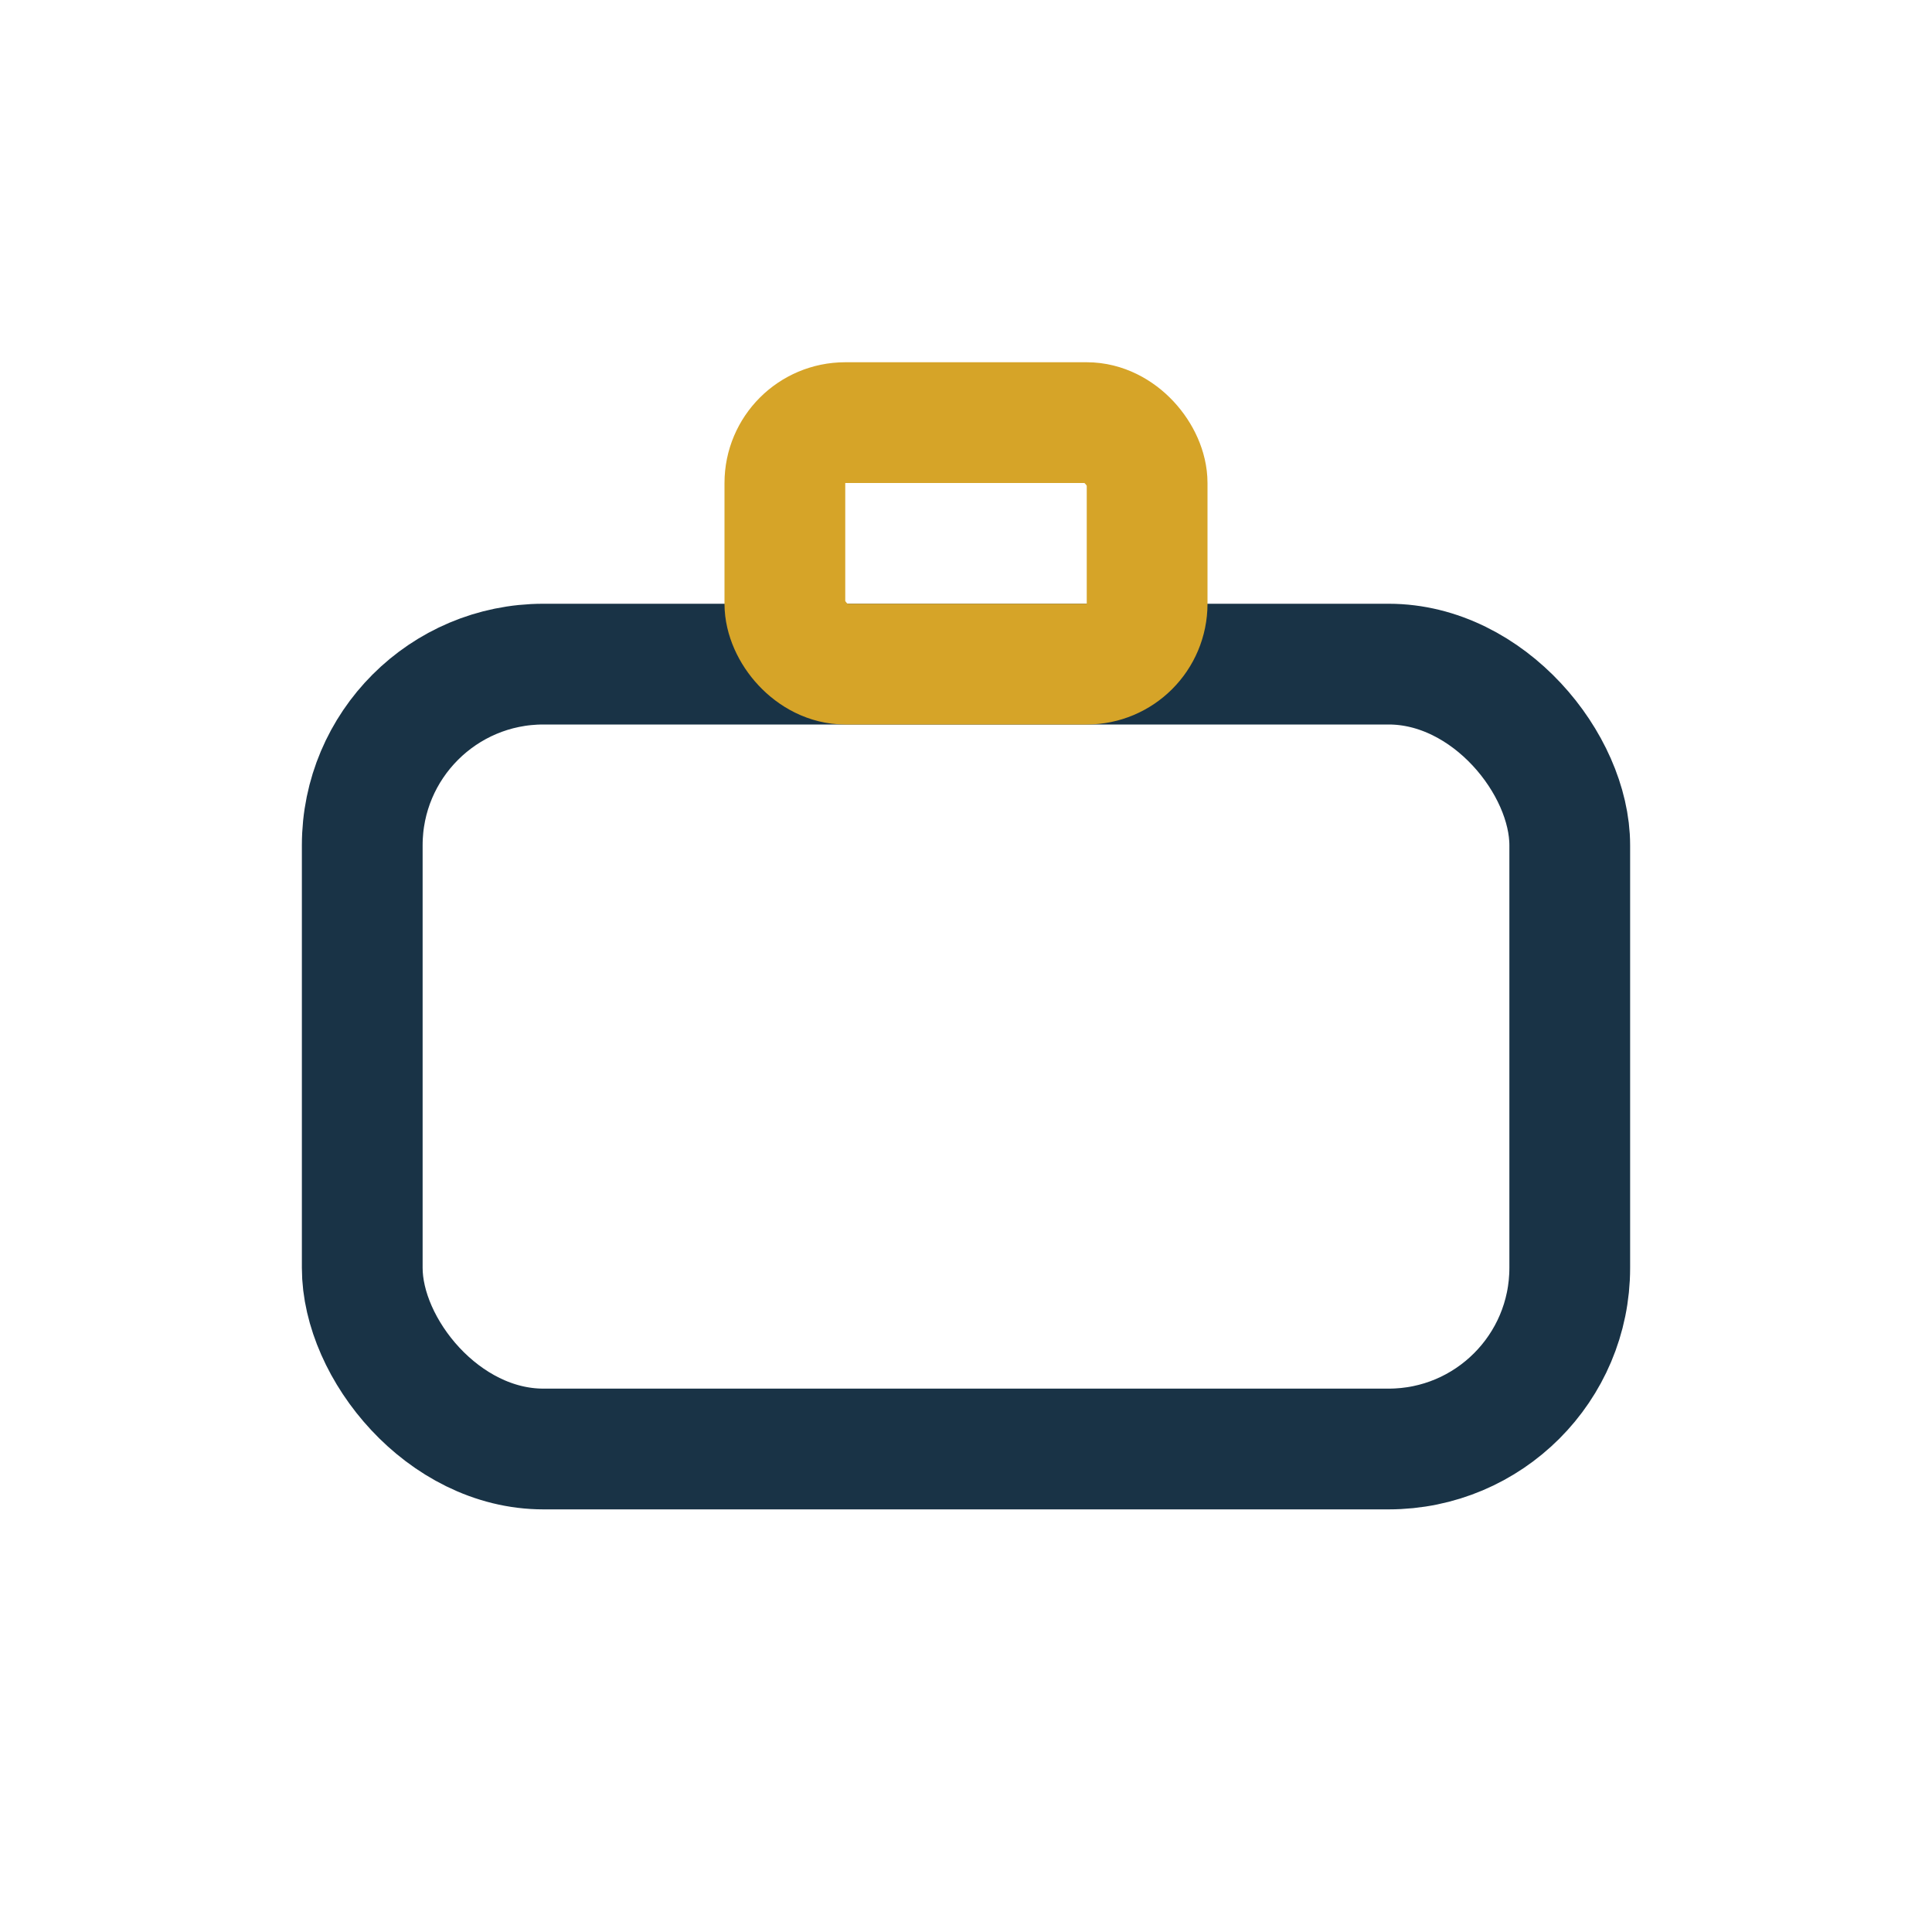
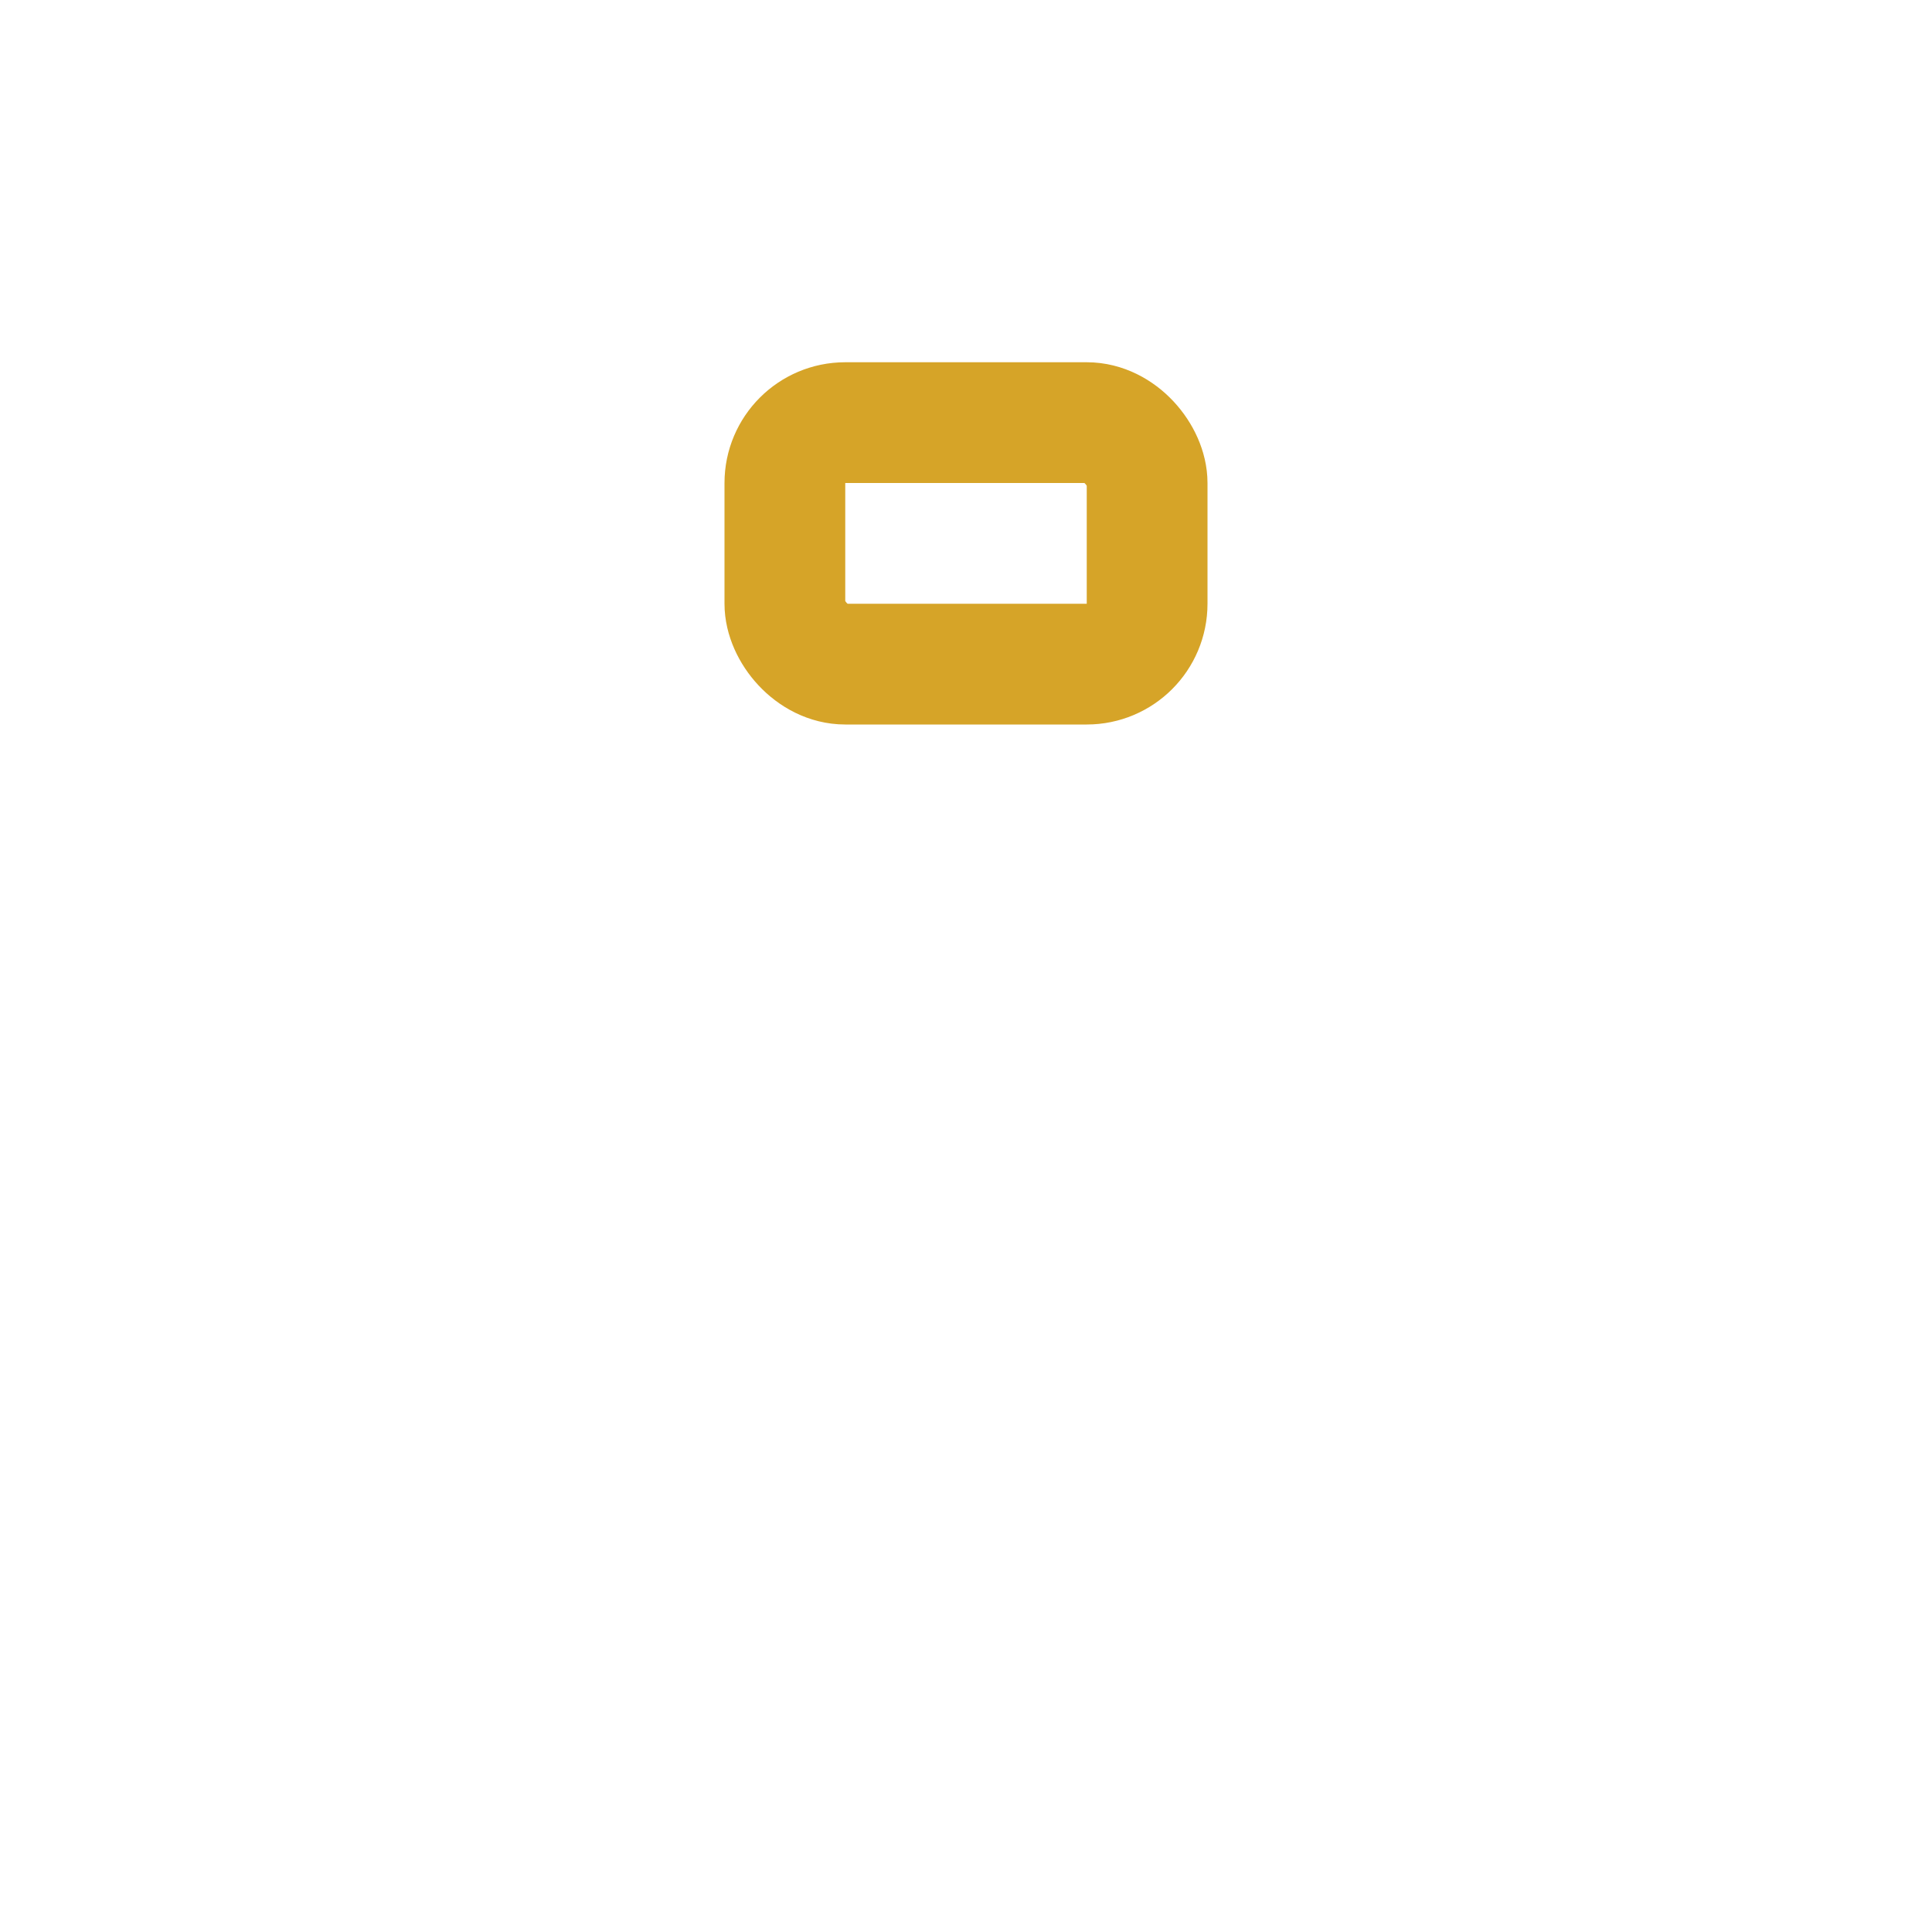
<svg xmlns="http://www.w3.org/2000/svg" width="32" height="32" viewBox="0 0 32 32">
-   <rect x="6" y="11" width="20" height="13" rx="3" fill="none" stroke="#193346" stroke-width="2" />
  <rect x="13" y="7" width="6" height="4" rx="1" fill="none" stroke="#D6A428" stroke-width="2" />
</svg>